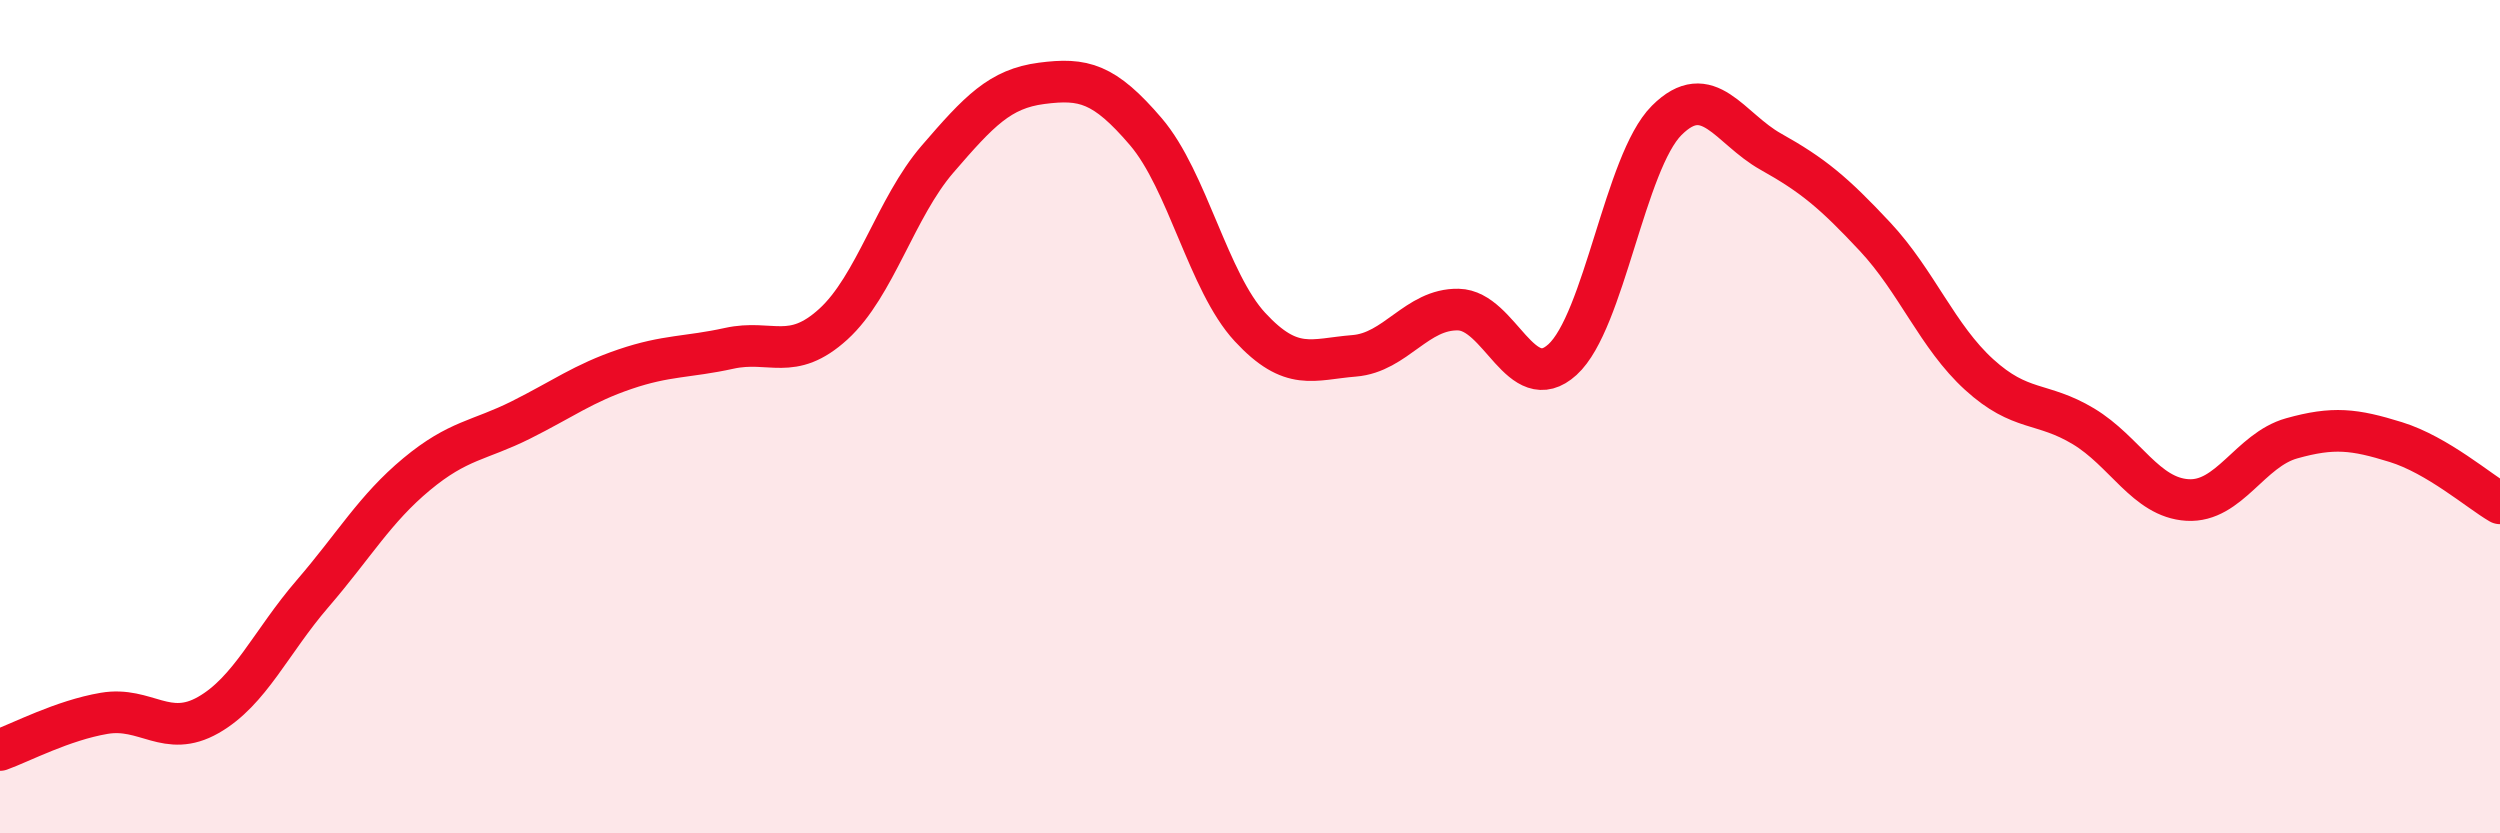
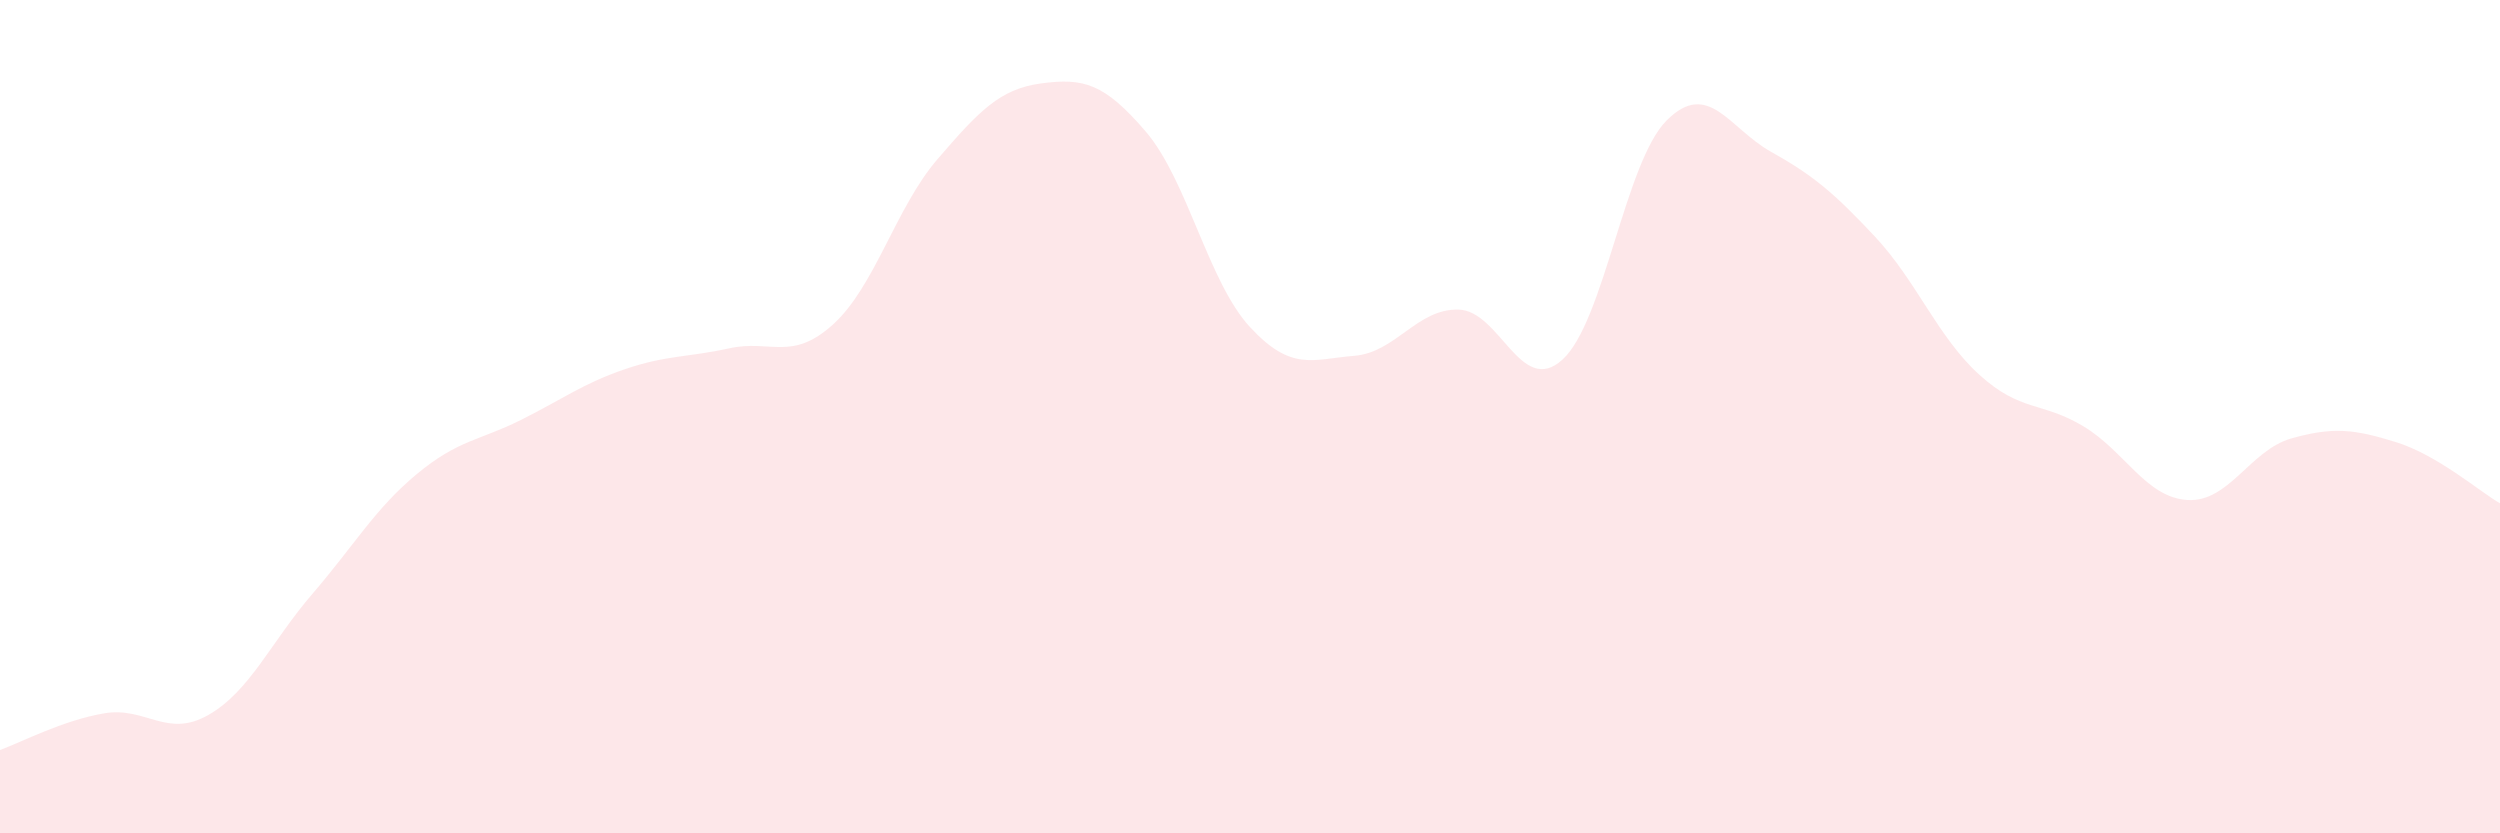
<svg xmlns="http://www.w3.org/2000/svg" width="60" height="20" viewBox="0 0 60 20">
  <path d="M 0,18 C 0.5,17.82 1.5,17.29 2.5,17.12 C 3.5,16.95 4,17.73 5,17.16 C 6,16.59 6.5,15.41 7.5,14.25 C 8.5,13.09 9,12.21 10,11.38 C 11,10.55 11.5,10.58 12.5,10.08 C 13.5,9.58 14,9.2 15,8.86 C 16,8.52 16.5,8.58 17.5,8.36 C 18.5,8.14 19,8.69 20,7.78 C 21,6.87 21.5,4.98 22.5,3.82 C 23.5,2.66 24,2.13 25,2 C 26,1.87 26.5,1.99 27.5,3.16 C 28.5,4.33 29,6.77 30,7.85 C 31,8.93 31.5,8.62 32.5,8.54 C 33.5,8.46 34,7.41 35,7.43 C 36,7.45 36.5,9.54 37.5,8.63 C 38.5,7.72 39,3.89 40,2.89 C 41,1.89 41.5,3.08 42.5,3.64 C 43.5,4.2 44,4.61 45,5.68 C 46,6.75 46.5,8.08 47.5,8.99 C 48.5,9.9 49,9.63 50,10.23 C 51,10.83 51.5,11.94 52.5,12 C 53.5,12.06 54,10.8 55,10.52 C 56,10.24 56.5,10.3 57.5,10.61 C 58.5,10.92 59.5,11.79 60,12.08L60 20L0 20Z" fill="#EB0A25" opacity="0.1" stroke-linecap="round" stroke-linejoin="round" />
-   <path d="M 0,18 C 0.5,17.82 1.5,17.29 2.5,17.12 C 3.5,16.95 4,17.73 5,17.16 C 6,16.59 6.5,15.41 7.5,14.25 C 8.5,13.09 9,12.21 10,11.38 C 11,10.55 11.5,10.58 12.5,10.08 C 13.5,9.58 14,9.2 15,8.86 C 16,8.52 16.5,8.58 17.5,8.36 C 18.5,8.14 19,8.69 20,7.78 C 21,6.87 21.5,4.98 22.5,3.82 C 23.5,2.66 24,2.13 25,2 C 26,1.87 26.5,1.99 27.5,3.16 C 28.5,4.33 29,6.77 30,7.85 C 31,8.93 31.5,8.62 32.5,8.54 C 33.5,8.46 34,7.41 35,7.43 C 36,7.45 36.5,9.54 37.5,8.63 C 38.5,7.72 39,3.89 40,2.89 C 41,1.89 41.5,3.08 42.5,3.64 C 43.5,4.2 44,4.61 45,5.68 C 46,6.75 46.5,8.08 47.5,8.99 C 48.5,9.9 49,9.63 50,10.23 C 51,10.83 51.5,11.94 52.5,12 C 53.5,12.06 54,10.8 55,10.52 C 56,10.24 56.5,10.3 57.5,10.61 C 58.5,10.92 59.5,11.79 60,12.08" stroke="#EB0A25" stroke-width="1" fill="none" stroke-linecap="round" stroke-linejoin="round" />
</svg>